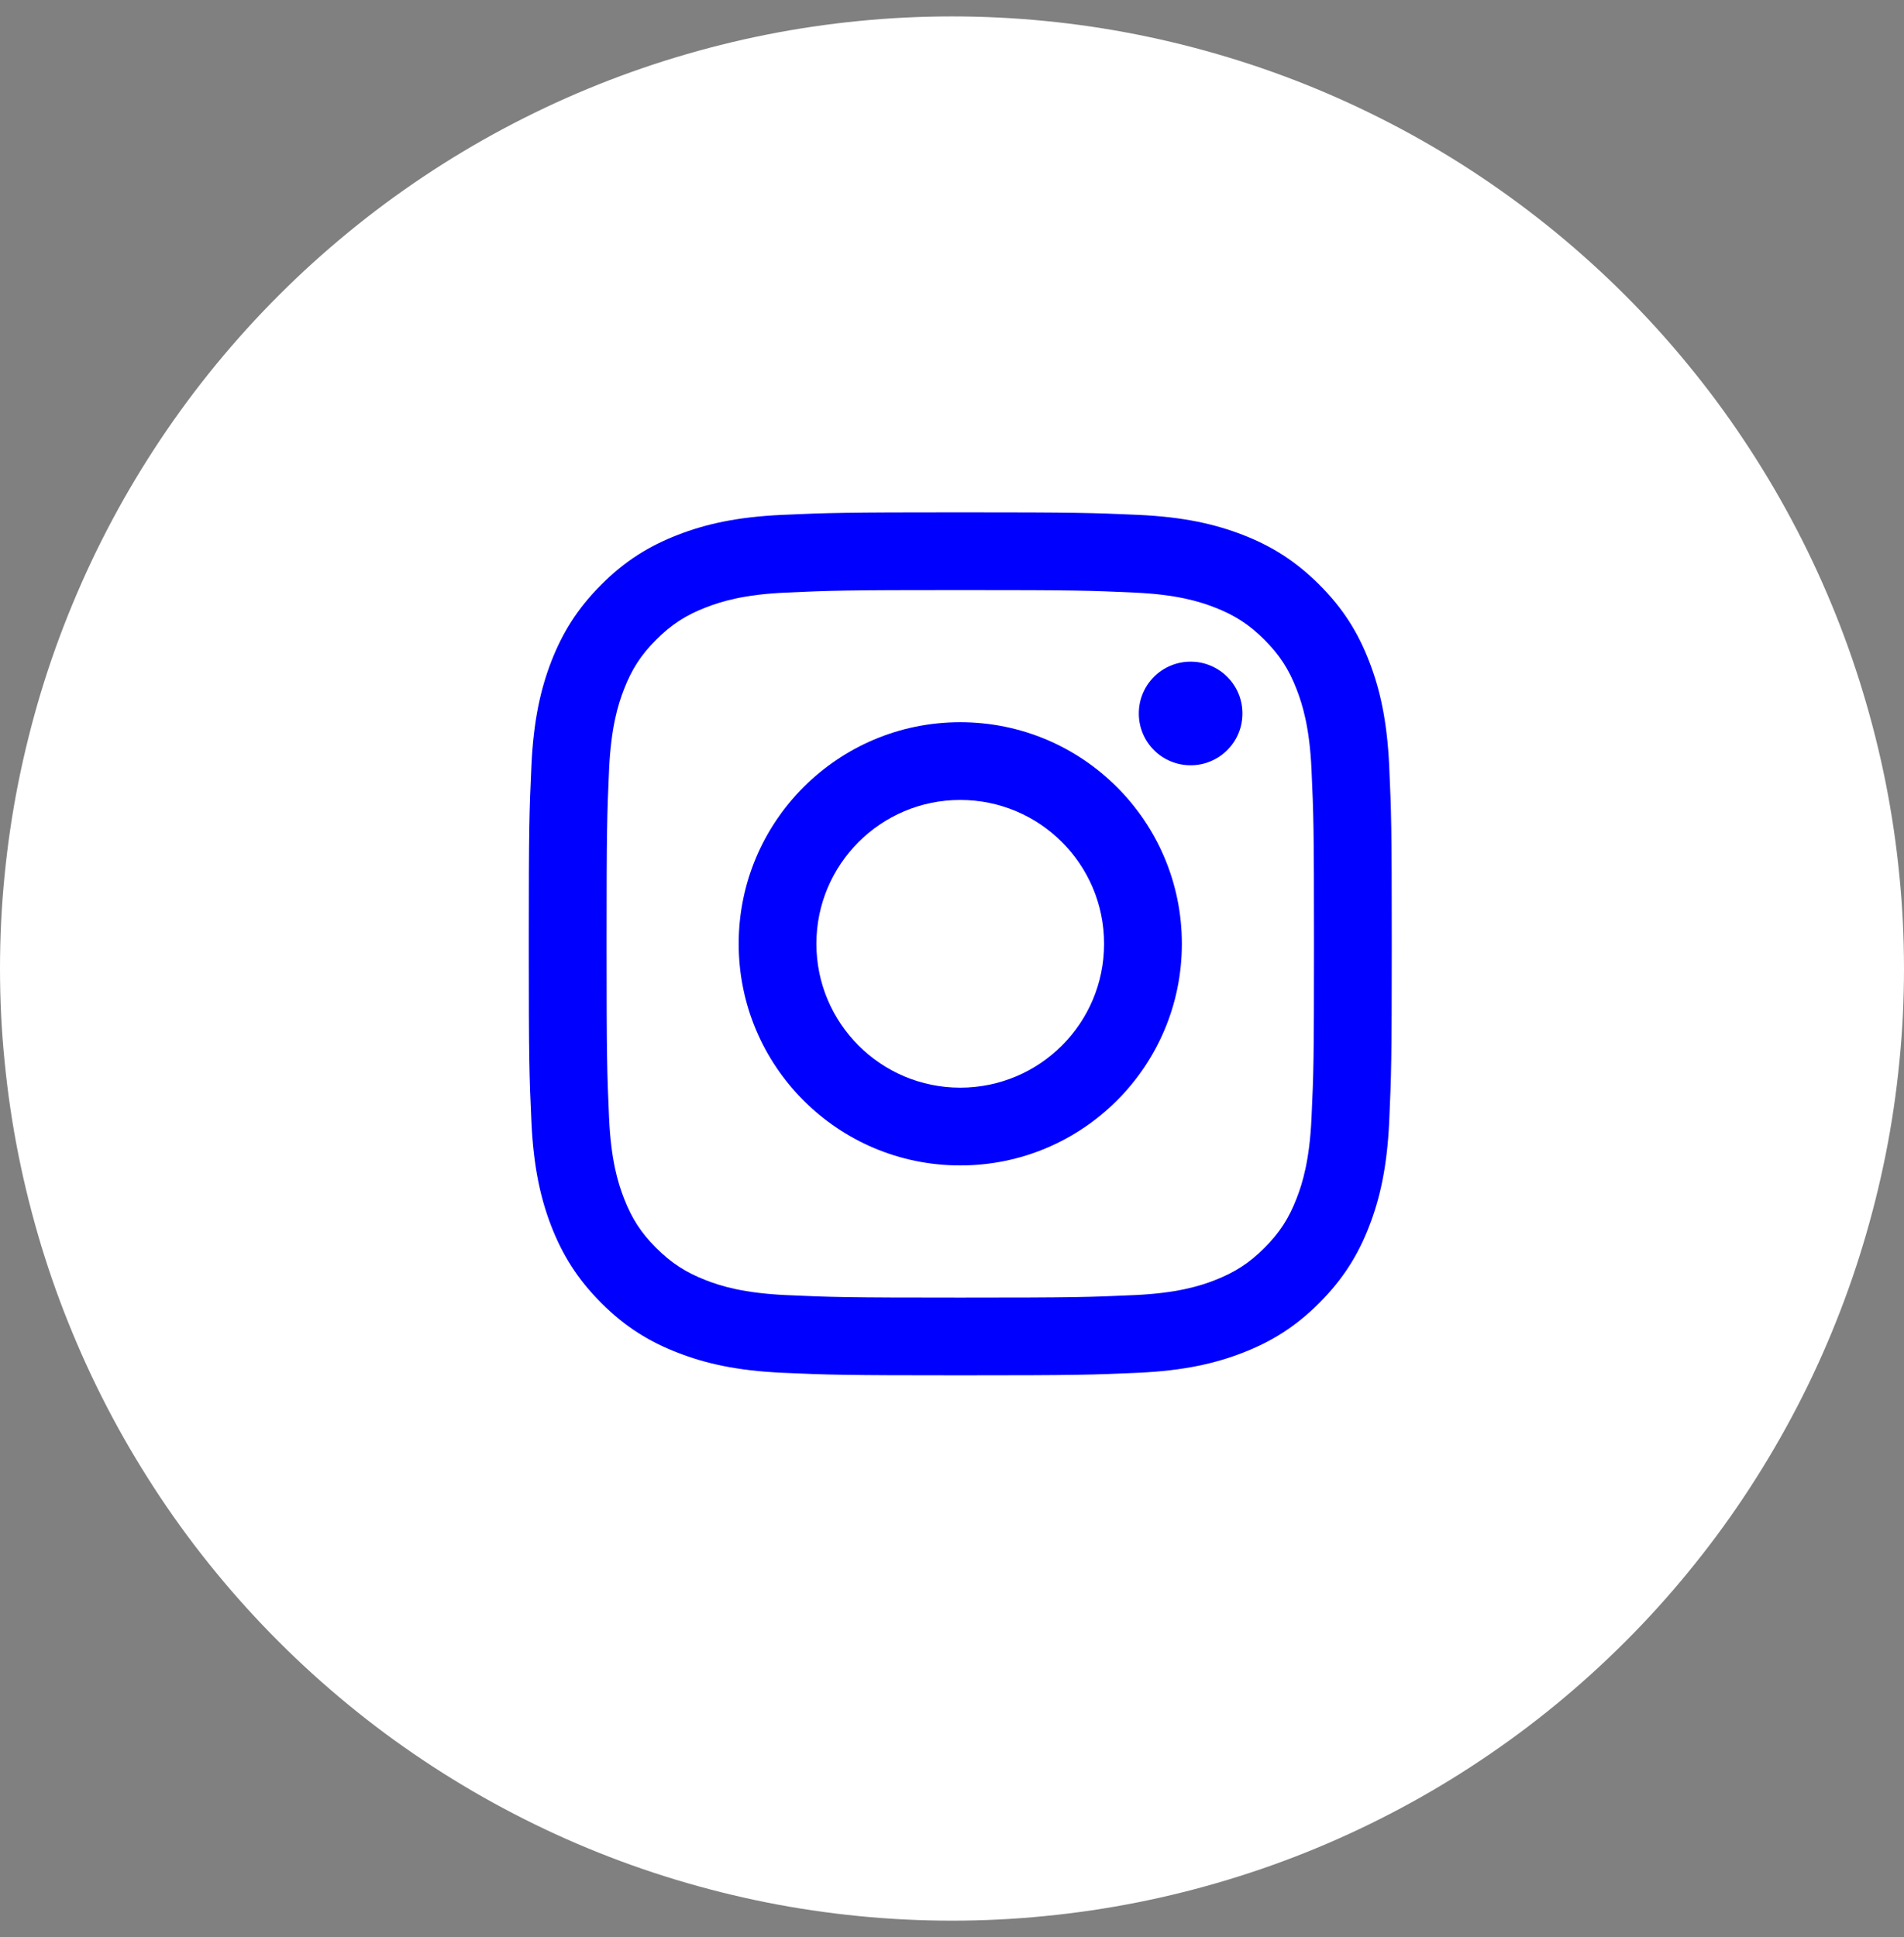
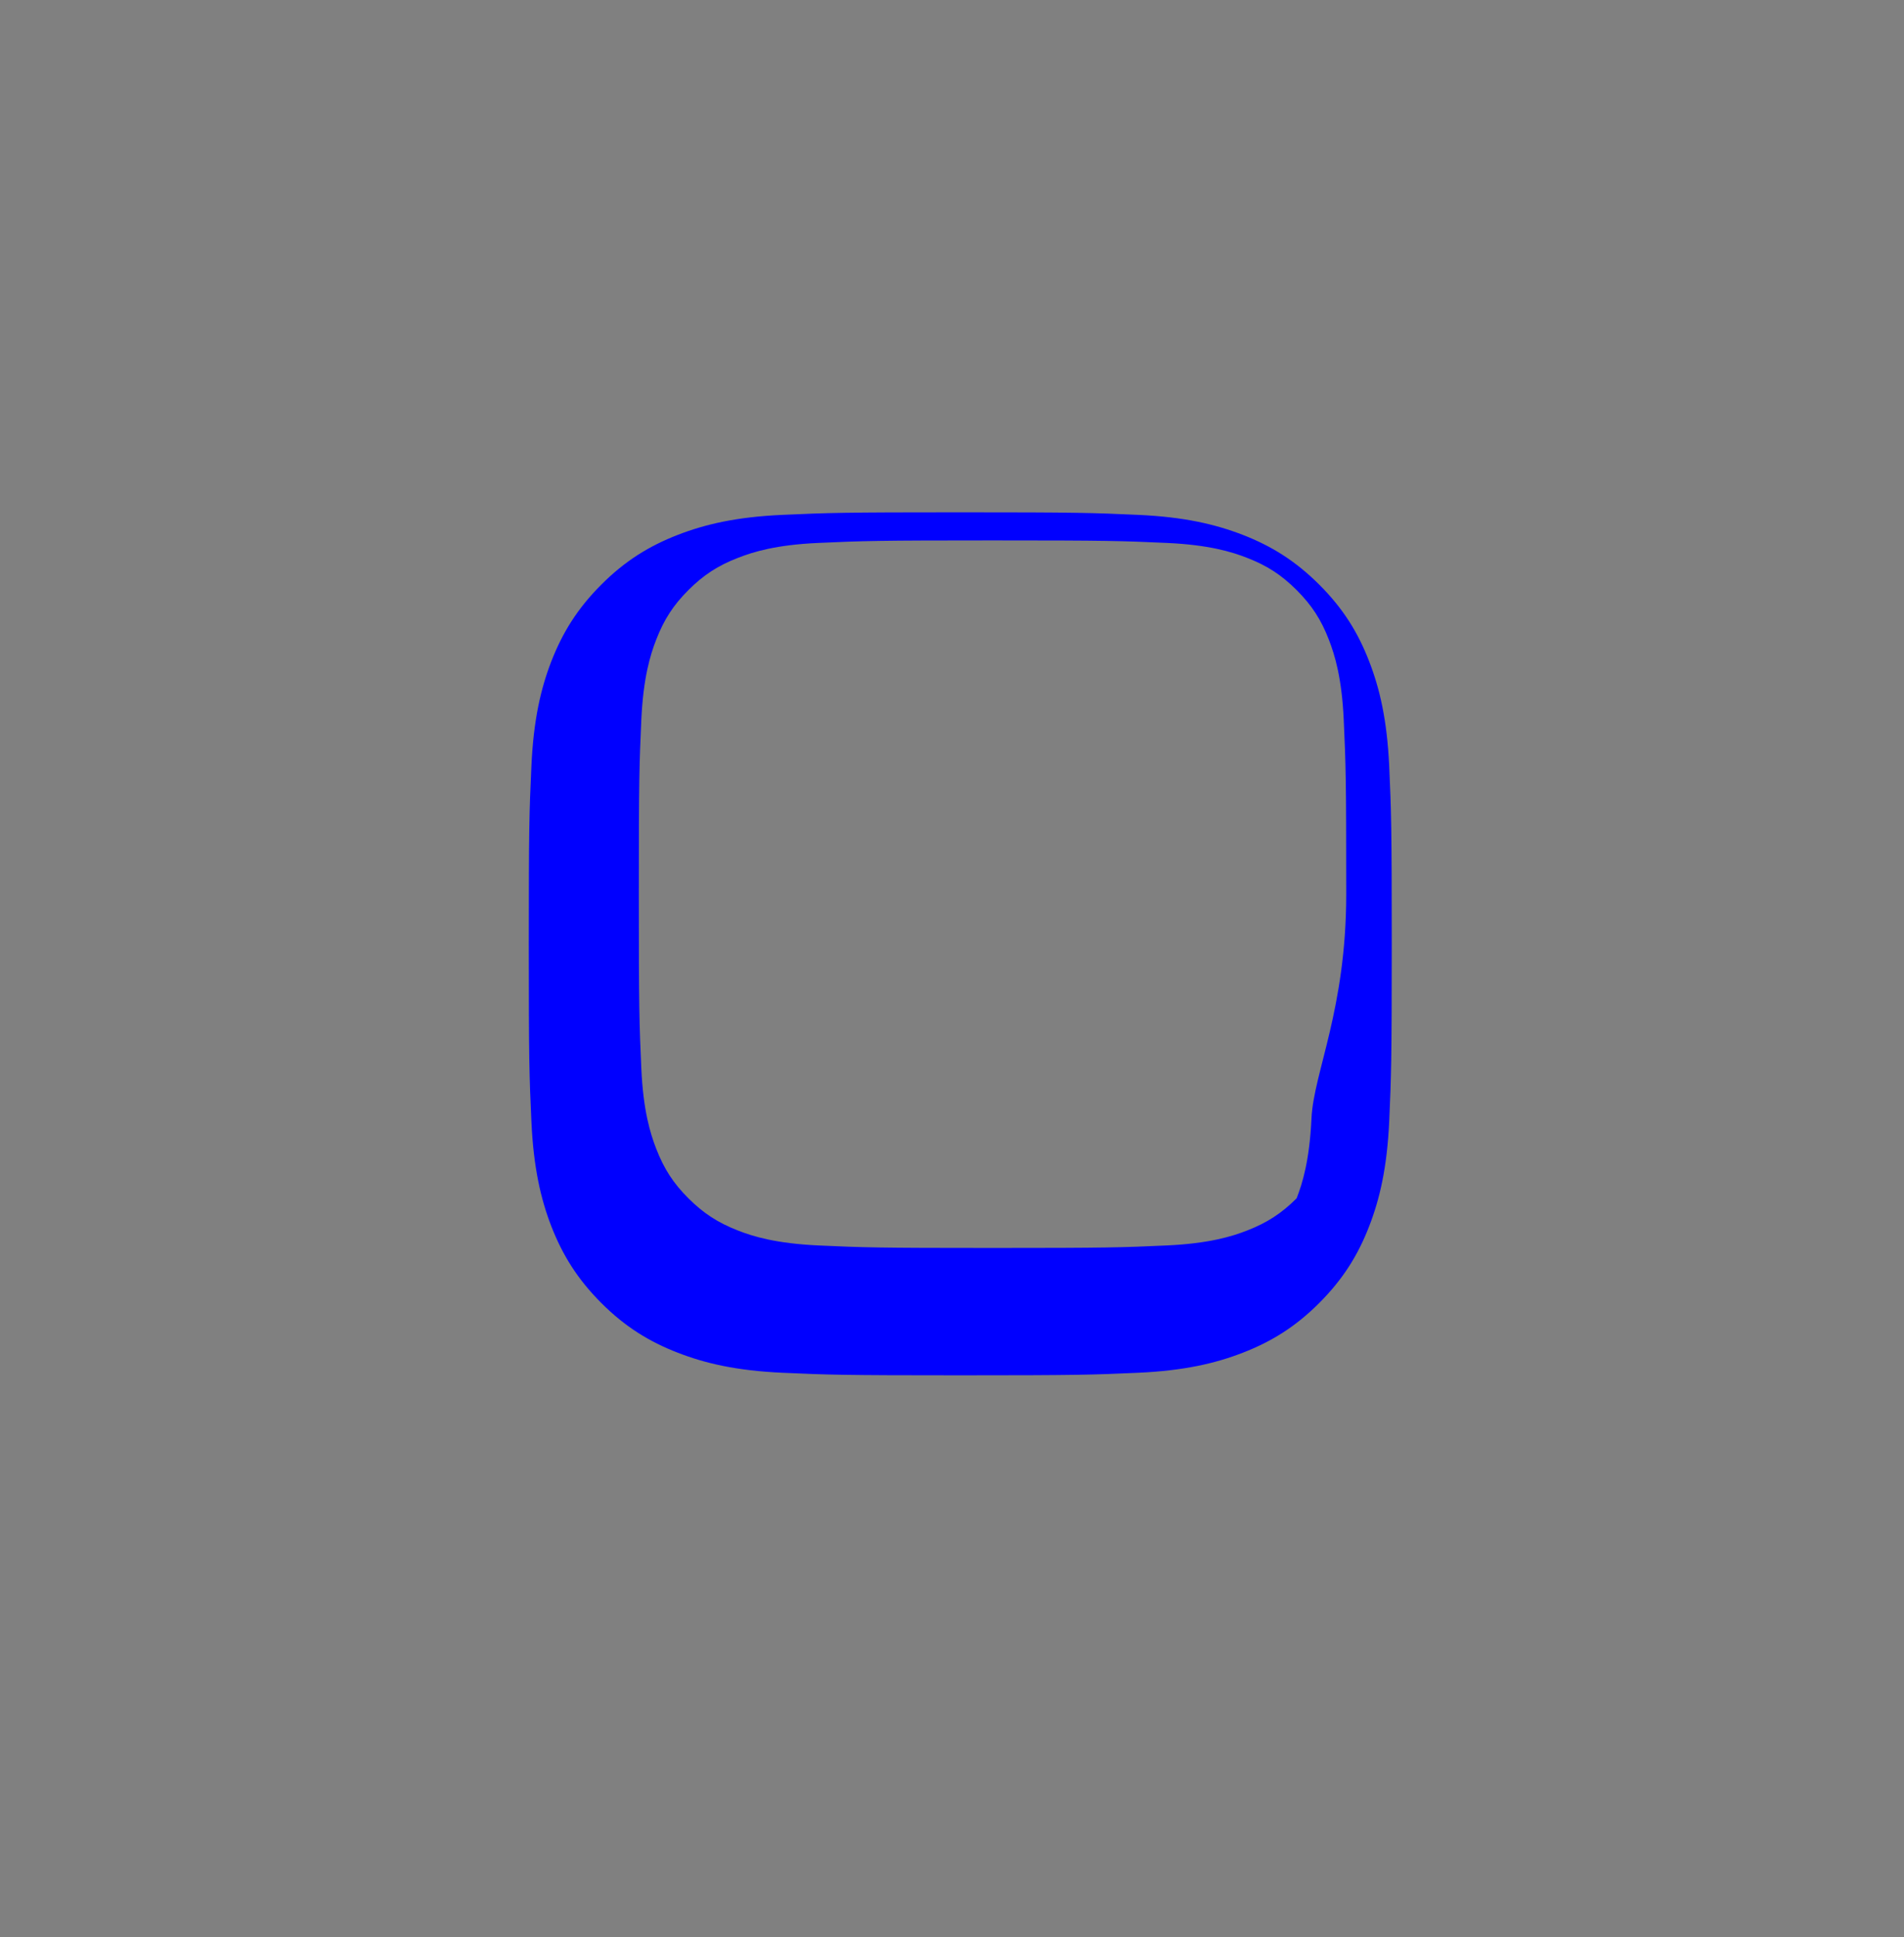
<svg xmlns="http://www.w3.org/2000/svg" version="1.1" id="Layer_1" x="0px" y="0px" width="58px" height="59px" viewBox="0 0 58 59" enable-background="new 0 0 58 59" xml:space="preserve">
  <rect x="0" y="0" width="58" height="59" fill="#808080" stroke="none" />
  <g>
-     <path fill="#FFFFFF" d="M29,0.5c0.95,0,1.897,0.046,2.842,0.139c0.946,0.093,1.884,0.232,2.814,0.417   c0.934,0.186,1.853,0.417,2.761,0.692c0.91,0.275,1.804,0.595,2.681,0.958c0.878,0.364,1.735,0.77,2.573,1.217   c0.837,0.447,1.651,0.935,2.44,1.463c0.789,0.528,1.551,1.093,2.286,1.696c0.733,0.603,1.437,1.239,2.108,1.911   c0.672,0.671,1.31,1.375,1.91,2.108c0.604,0.734,1.17,1.497,1.695,2.286c0.528,0.79,1.016,1.604,1.463,2.441   c0.45,0.838,0.854,1.695,1.218,2.573s0.684,1.771,0.958,2.68c0.276,0.909,0.507,1.828,0.693,2.761   c0.185,0.931,0.324,1.87,0.416,2.814C57.954,27.603,58,28.551,58,29.5s-0.046,1.897-0.141,2.843   c-0.092,0.944-0.231,1.884-0.416,2.814c-0.187,0.933-0.417,1.852-0.693,2.761c-0.274,0.909-0.595,1.803-0.958,2.68   c-0.363,0.878-0.768,1.734-1.218,2.573c-0.447,0.837-0.935,1.65-1.463,2.441c-0.525,0.789-1.092,1.551-1.695,2.285   c-0.601,0.734-1.238,1.438-1.91,2.108c-0.672,0.672-1.375,1.309-2.108,1.911c-0.735,0.604-1.497,1.168-2.286,1.695   c-0.789,0.528-1.604,1.016-2.44,1.463c-0.838,0.448-1.695,0.854-2.573,1.218c-0.877,0.363-1.771,0.683-2.681,0.958   c-0.908,0.275-1.827,0.507-2.761,0.692c-0.931,0.186-1.868,0.324-2.814,0.417C30.897,58.454,29.95,58.5,29,58.5   s-1.896-0.046-2.844-0.14c-0.944-0.093-1.884-0.231-2.814-0.417c-0.932-0.186-1.851-0.417-2.761-0.692   c-0.908-0.275-1.802-0.595-2.679-0.958c-0.878-0.364-1.735-0.77-2.573-1.218c-0.837-0.447-1.65-0.935-2.44-1.463   c-0.791-0.527-1.553-1.092-2.286-1.695c-0.733-0.603-1.438-1.239-2.108-1.911c-0.672-0.671-1.31-1.374-1.912-2.108   c-0.604-0.734-1.168-1.496-1.695-2.285c-0.526-0.791-1.016-1.604-1.463-2.441c-0.448-0.839-0.853-1.695-1.216-2.573   c-0.365-0.877-0.684-1.771-0.96-2.68c-0.274-0.909-0.505-1.828-0.691-2.761c-0.185-0.931-0.324-1.87-0.416-2.814   C0.046,31.397,0,30.449,0,29.5s0.046-1.897,0.141-2.843c0.092-0.944,0.231-1.884,0.416-2.814c0.187-0.933,0.417-1.852,0.691-2.761   c0.276-0.909,0.595-1.802,0.96-2.68c0.363-0.877,0.768-1.735,1.216-2.573c0.447-0.837,0.937-1.651,1.463-2.441   c0.527-0.789,1.092-1.551,1.695-2.286c0.603-0.733,1.24-1.438,1.912-2.108c0.67-0.672,1.375-1.309,2.108-1.911   c0.733-0.603,1.495-1.167,2.286-1.696c0.79-0.528,1.604-1.016,2.44-1.463c0.838-0.447,1.695-0.854,2.573-1.217   c0.877-0.363,1.771-0.683,2.679-0.958c0.91-0.275,1.829-0.507,2.761-0.692c0.931-0.185,1.87-0.324,2.814-0.417   C27.104,0.546,28.05,0.5,29,0.5z" />
-     <path fill="#0000FF" d="M39.951,34.059c-0.059,1.28-0.273,1.977-0.453,2.44c-0.236,0.613-0.523,1.052-0.982,1.512   c-0.461,0.459-0.898,0.743-1.512,0.982c-0.463,0.181-1.16,0.394-2.439,0.453c-1.389,0.063-1.803,0.077-5.312,0.077   s-3.926-0.014-5.311-0.077c-1.283-0.06-1.979-0.272-2.441-0.453c-0.613-0.239-1.051-0.523-1.512-0.982   c-0.461-0.46-0.744-0.898-0.982-1.512c-0.18-0.464-0.395-1.16-0.453-2.44c-0.062-1.387-0.076-1.803-0.076-5.312   s0.014-3.924,0.076-5.311c0.059-1.282,0.273-1.977,0.453-2.44c0.238-0.613,0.521-1.052,0.982-1.512s0.898-0.745,1.512-0.982   c0.463-0.181,1.158-0.396,2.441-0.453c1.385-0.063,1.801-0.077,5.311-0.077s3.924,0.014,5.312,0.077   c1.279,0.058,1.977,0.272,2.439,0.453c0.613,0.237,1.051,0.522,1.512,0.982c0.459,0.46,0.746,0.898,0.982,1.512   c0.18,0.464,0.395,1.158,0.453,2.44c0.064,1.387,0.076,1.801,0.076,5.311S40.016,32.672,39.951,34.059z M42.318,23.328   c-0.066-1.4-0.287-2.354-0.613-3.191c-0.334-0.864-0.785-1.598-1.516-2.328c-0.73-0.729-1.463-1.18-2.326-1.516   c-0.838-0.325-1.793-0.548-3.191-0.611c-1.402-0.063-1.85-0.078-5.42-0.078s-4.018,0.015-5.42,0.078   c-1.398,0.063-2.354,0.286-3.189,0.611c-0.865,0.336-1.6,0.786-2.328,1.516c-0.73,0.73-1.18,1.464-1.518,2.328   c-0.324,0.837-0.545,1.791-0.609,3.191c-0.064,1.401-0.08,1.85-0.08,5.418c0,3.57,0.016,4.018,0.08,5.42   c0.064,1.398,0.285,2.354,0.609,3.191c0.338,0.863,0.787,1.596,1.518,2.328c0.729,0.73,1.463,1.18,2.328,1.515   c0.836,0.326,1.791,0.548,3.189,0.612c1.402,0.063,1.85,0.078,5.42,0.078s4.018-0.015,5.42-0.078   c1.398-0.064,2.354-0.286,3.191-0.612c0.863-0.335,1.596-0.784,2.326-1.515c0.73-0.732,1.182-1.465,1.516-2.328   c0.326-0.837,0.547-1.793,0.613-3.191c0.062-1.402,0.078-1.85,0.078-5.42C42.396,25.178,42.381,24.729,42.318,23.328z" />
-     <path fill="#0000FF" d="M29.25,33.128c-2.418,0-4.381-1.961-4.381-4.382c0-2.419,1.963-4.381,4.381-4.381   c2.422,0,4.383,1.962,4.383,4.381C33.633,31.167,31.672,33.128,29.25,33.128z M29.25,21.997c-3.725,0-6.748,3.021-6.748,6.749   c0,3.729,3.023,6.751,6.748,6.751c3.729,0,6.752-3.022,6.752-6.751C36.002,25.019,32.979,21.997,29.25,21.997z" />
-     <path fill="#0000FF" d="M36.268,20.153c0.211,0,0.412,0.04,0.604,0.12c0.193,0.08,0.365,0.194,0.512,0.342   c0.148,0.148,0.264,0.318,0.344,0.512s0.119,0.395,0.119,0.604s-0.039,0.41-0.119,0.604s-0.195,0.364-0.344,0.512   c-0.146,0.148-0.318,0.262-0.512,0.342c-0.191,0.08-0.393,0.12-0.604,0.12c-0.209,0-0.41-0.04-0.604-0.12s-0.363-0.193-0.512-0.342   c-0.146-0.147-0.262-0.318-0.342-0.512s-0.119-0.395-0.119-0.604s0.039-0.41,0.119-0.604s0.195-0.363,0.342-0.512   c0.148-0.147,0.318-0.262,0.512-0.342S36.059,20.153,36.268,20.153z" />
+     <path fill="#0000FF" d="M39.951,34.059c-0.059,1.28-0.273,1.977-0.453,2.44c-0.461,0.459-0.898,0.743-1.512,0.982c-0.463,0.181-1.16,0.394-2.439,0.453c-1.389,0.063-1.803,0.077-5.312,0.077   s-3.926-0.014-5.311-0.077c-1.283-0.06-1.979-0.272-2.441-0.453c-0.613-0.239-1.051-0.523-1.512-0.982   c-0.461-0.46-0.744-0.898-0.982-1.512c-0.18-0.464-0.395-1.16-0.453-2.44c-0.062-1.387-0.076-1.803-0.076-5.312   s0.014-3.924,0.076-5.311c0.059-1.282,0.273-1.977,0.453-2.44c0.238-0.613,0.521-1.052,0.982-1.512s0.898-0.745,1.512-0.982   c0.463-0.181,1.158-0.396,2.441-0.453c1.385-0.063,1.801-0.077,5.311-0.077s3.924,0.014,5.312,0.077   c1.279,0.058,1.977,0.272,2.439,0.453c0.613,0.237,1.051,0.522,1.512,0.982c0.459,0.46,0.746,0.898,0.982,1.512   c0.18,0.464,0.395,1.158,0.453,2.44c0.064,1.387,0.076,1.801,0.076,5.311S40.016,32.672,39.951,34.059z M42.318,23.328   c-0.066-1.4-0.287-2.354-0.613-3.191c-0.334-0.864-0.785-1.598-1.516-2.328c-0.73-0.729-1.463-1.18-2.326-1.516   c-0.838-0.325-1.793-0.548-3.191-0.611c-1.402-0.063-1.85-0.078-5.42-0.078s-4.018,0.015-5.42,0.078   c-1.398,0.063-2.354,0.286-3.189,0.611c-0.865,0.336-1.6,0.786-2.328,1.516c-0.73,0.73-1.18,1.464-1.518,2.328   c-0.324,0.837-0.545,1.791-0.609,3.191c-0.064,1.401-0.08,1.85-0.08,5.418c0,3.57,0.016,4.018,0.08,5.42   c0.064,1.398,0.285,2.354,0.609,3.191c0.338,0.863,0.787,1.596,1.518,2.328c0.729,0.73,1.463,1.18,2.328,1.515   c0.836,0.326,1.791,0.548,3.189,0.612c1.402,0.063,1.85,0.078,5.42,0.078s4.018-0.015,5.42-0.078   c1.398-0.064,2.354-0.286,3.191-0.612c0.863-0.335,1.596-0.784,2.326-1.515c0.73-0.732,1.182-1.465,1.516-2.328   c0.326-0.837,0.547-1.793,0.613-3.191c0.062-1.402,0.078-1.85,0.078-5.42C42.396,25.178,42.381,24.729,42.318,23.328z" />
  </g>
</svg>